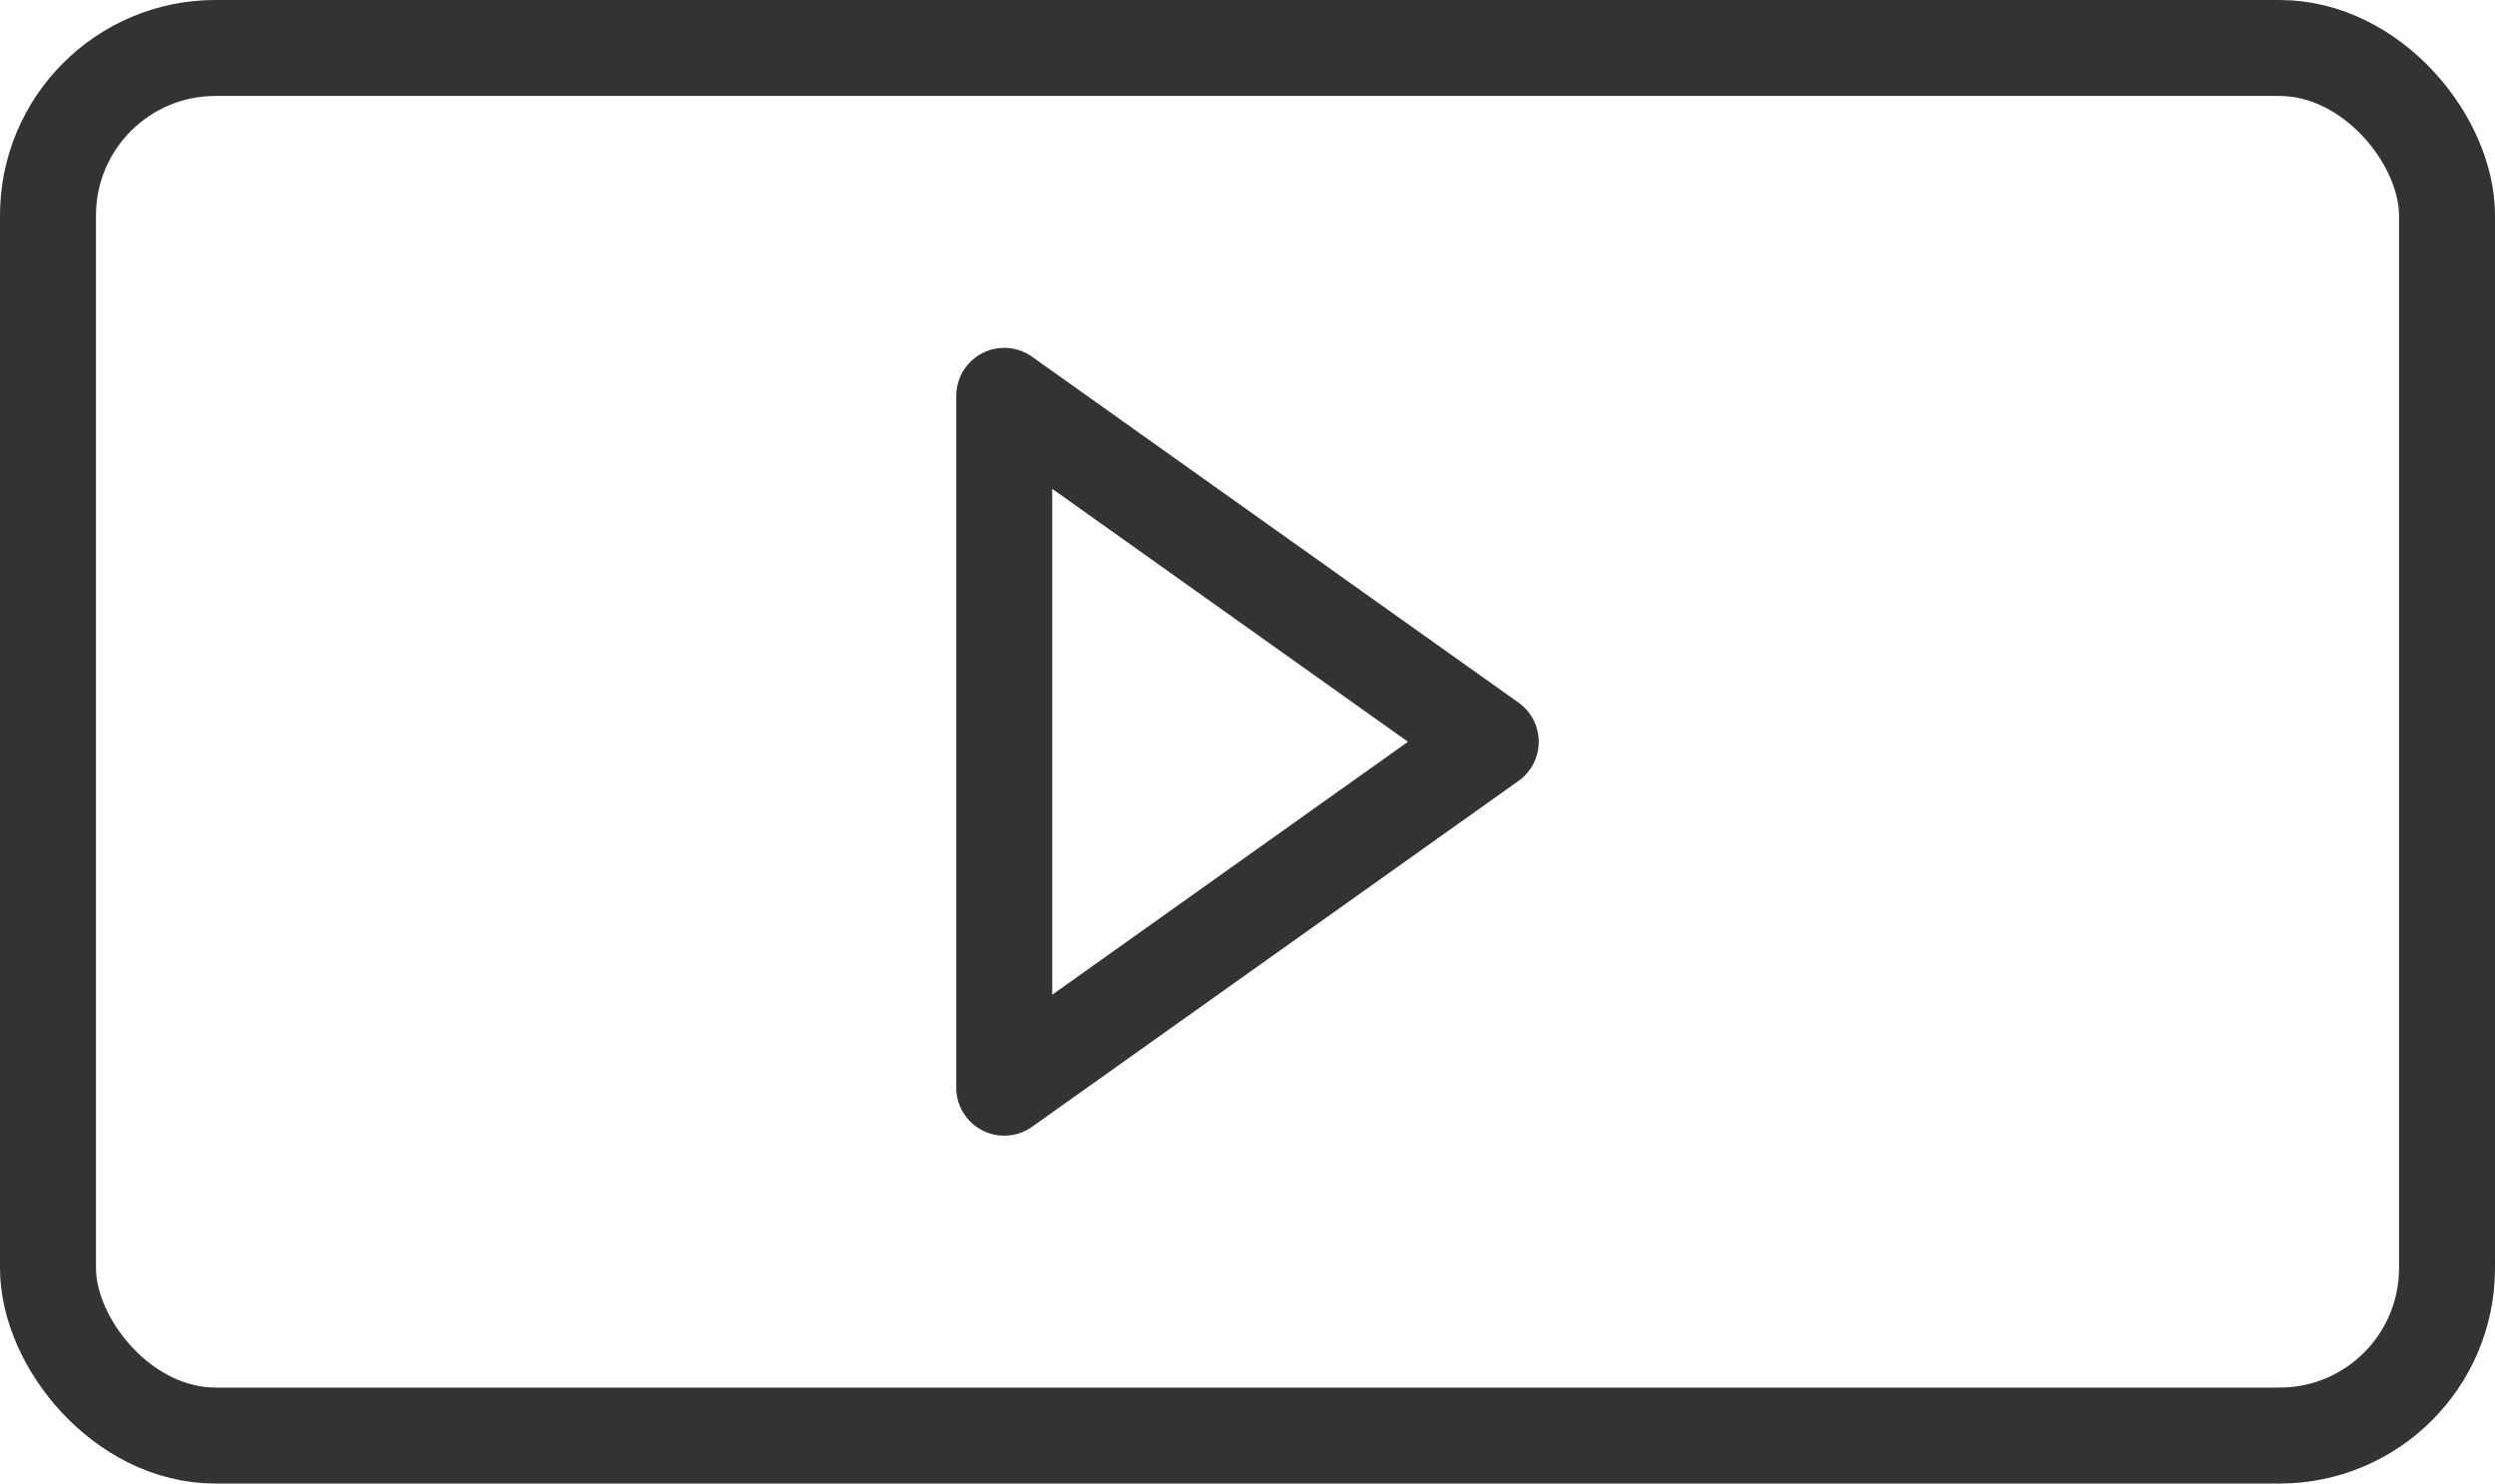
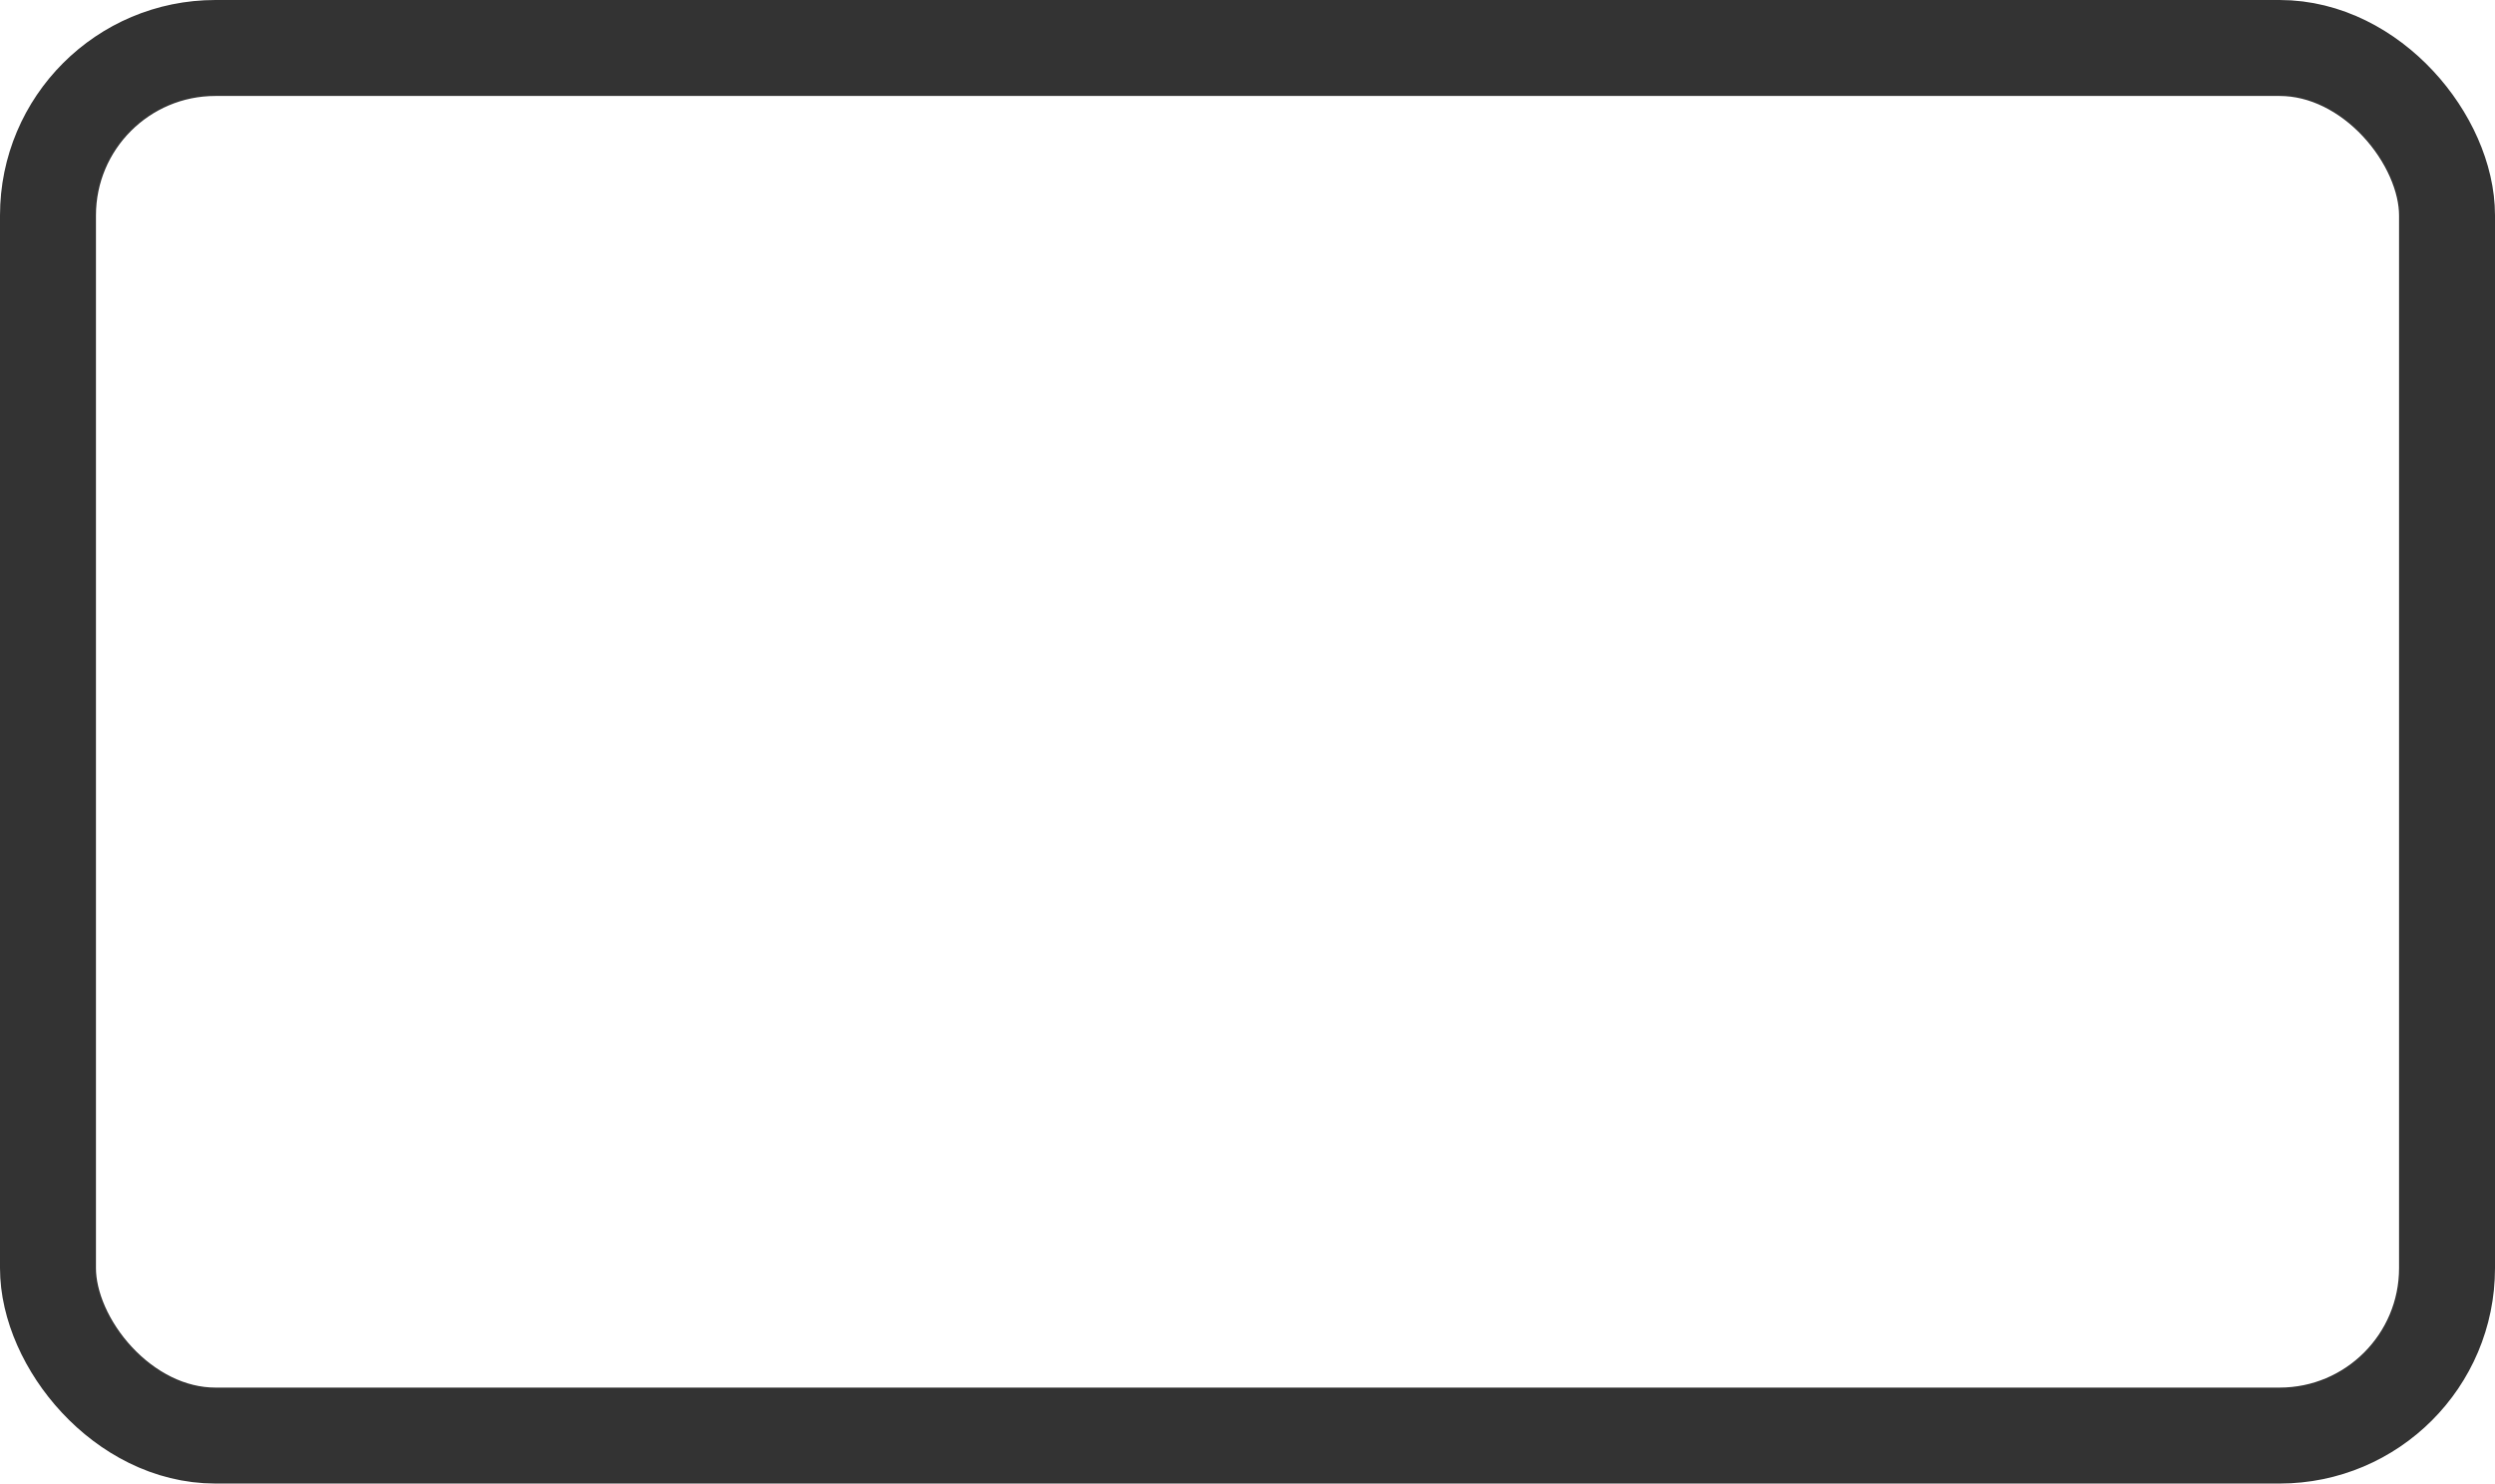
<svg xmlns="http://www.w3.org/2000/svg" id="Layer_1" viewBox="0 0 52 30.92">
  <defs>
    <style>.cls-1{fill:none;stroke:#333;stroke-linecap:round;stroke-linejoin:round;stroke-width:2px;}</style>
  </defs>
  <rect class="cls-1" x="1" y="1" width="50" height="28.92" rx="3.49" ry="3.49" />
-   <polygon class="cls-1" points="20.93 22.67 20.93 8.25 31.07 15.46 20.93 22.67" />
</svg>